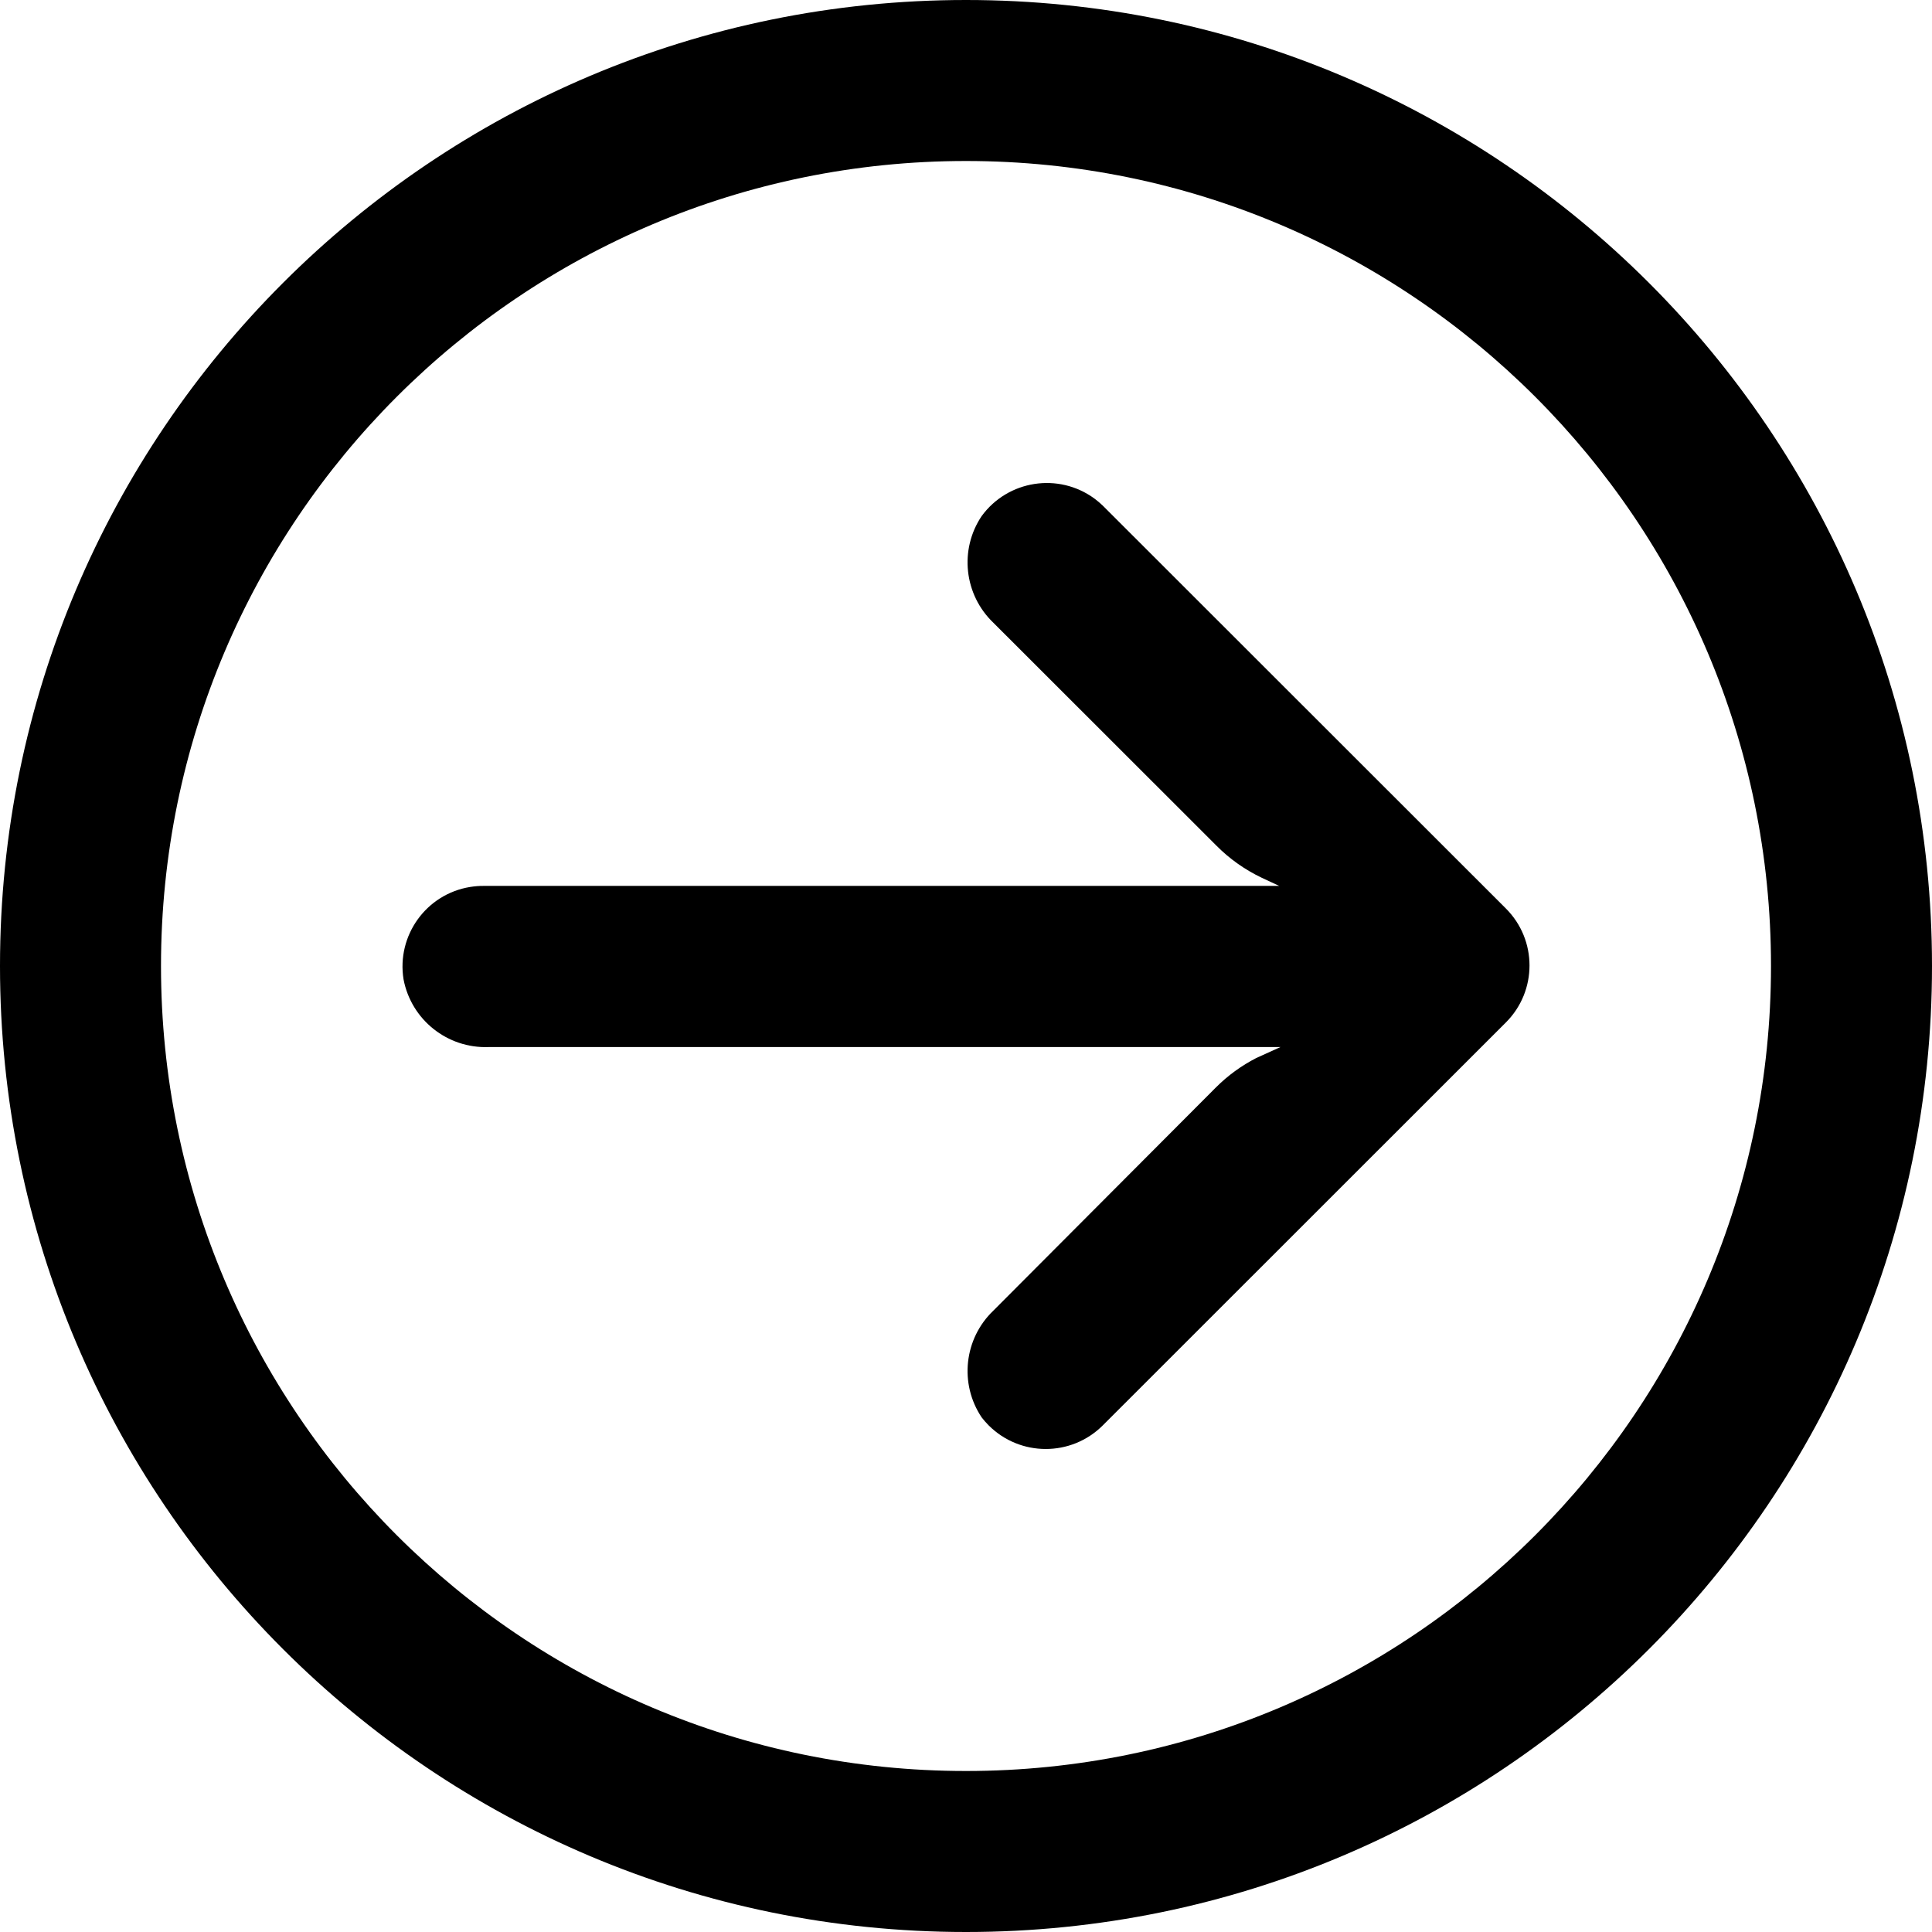
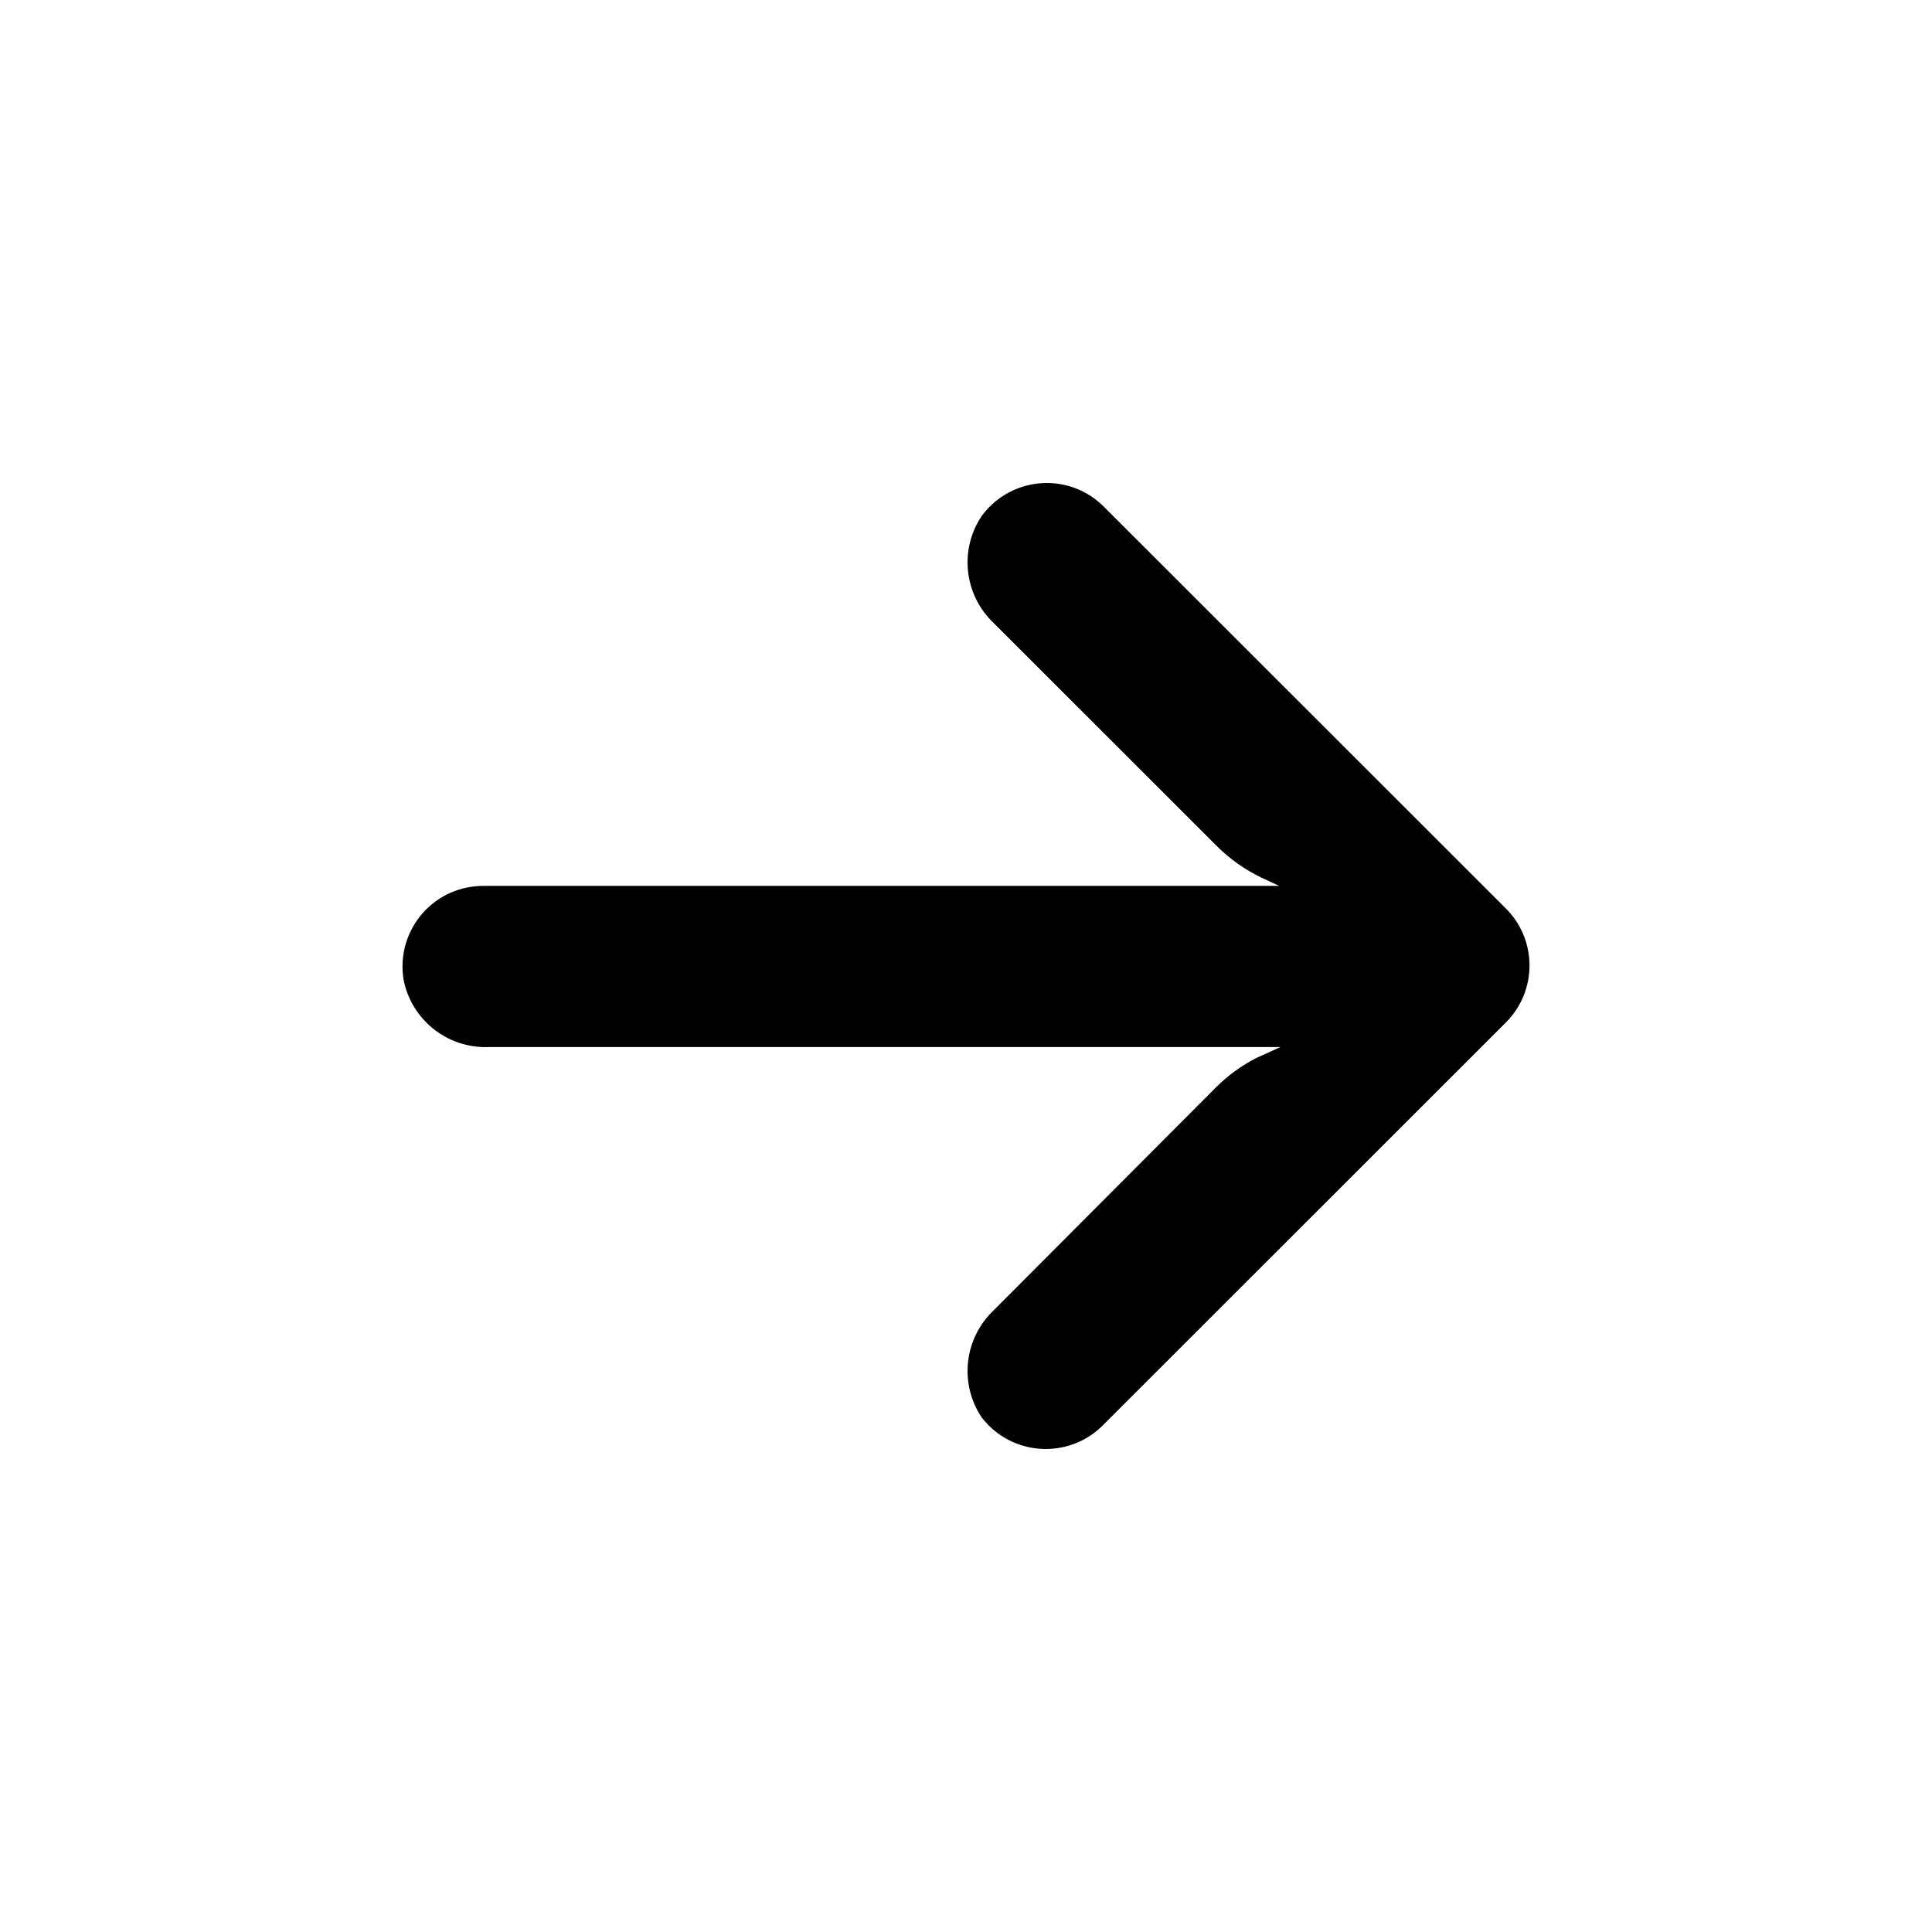
<svg xmlns="http://www.w3.org/2000/svg" width="24px" height="24px" viewBox="0 0 24 24" version="1.1" id="arrow">
  <g id="✸-Styles" stroke="none" stroke-width="1" fill="none" fill-rule="evenodd">
    <g id="*Guides/Styles" transform="translate(-174, -3206)">
      <g id="Icons" transform="translate(100, 3106)">
        <g id="Group" transform="translate(74, 100)">
          <g id="Container">
-             <rect id="Padding" x="0" y="0" width="24" height="24" />
-           </g>
+             </g>
          <g id="arrow" transform="translate(12, 12) scale(-1, 1) translate(-12, -12) translate(5, 6)" fill="currentColor">
            <path d="M13.159,5.018 C13.101,5.009 13.043,5.004 12.985,5.005 L3.109,5.005 L3.324,4.905 C3.534,4.805 3.726,4.67 3.89,4.504 L6.66,1.736 C7.024,1.388 7.086,0.828 6.805,0.41 C6.478,-0.036 5.851,-0.133 5.405,0.193 C5.369,0.22 5.334,0.249 5.302,0.28 L0.294,5.285 C-0.098,5.676 -0.098,6.31 0.293,6.701 C0.293,6.701 0.294,6.702 0.294,6.702 L5.302,11.708 C5.694,12.098 6.328,12.097 6.719,11.706 C6.75,11.675 6.778,11.642 6.805,11.608 C7.086,11.189 7.024,10.629 6.66,10.281 L3.895,7.508 C3.748,7.361 3.579,7.238 3.394,7.143 L3.094,7.007 L12.93,7.007 C13.442,7.026 13.891,6.669 13.987,6.166 C14.075,5.621 13.705,5.106 13.159,5.018 Z" id="Path" />
          </g>
-           <path d="M12,0 C18.627,0 24,5.373 24,12 C24,18.627 18.627,24 12,24 C5.373,24 0,18.627 0,12 C0,5.373 5.373,0 12,0 Z M12,2 C6.477,2 2,6.477 2,12 C2,17.523 6.477,22 12,22 C17.523,22 22,17.523 22,12 C22,6.477 17.523,2 12,2 Z" id="Oval" fill="currentColor" />
        </g>
      </g>
    </g>
  </g>
</svg>